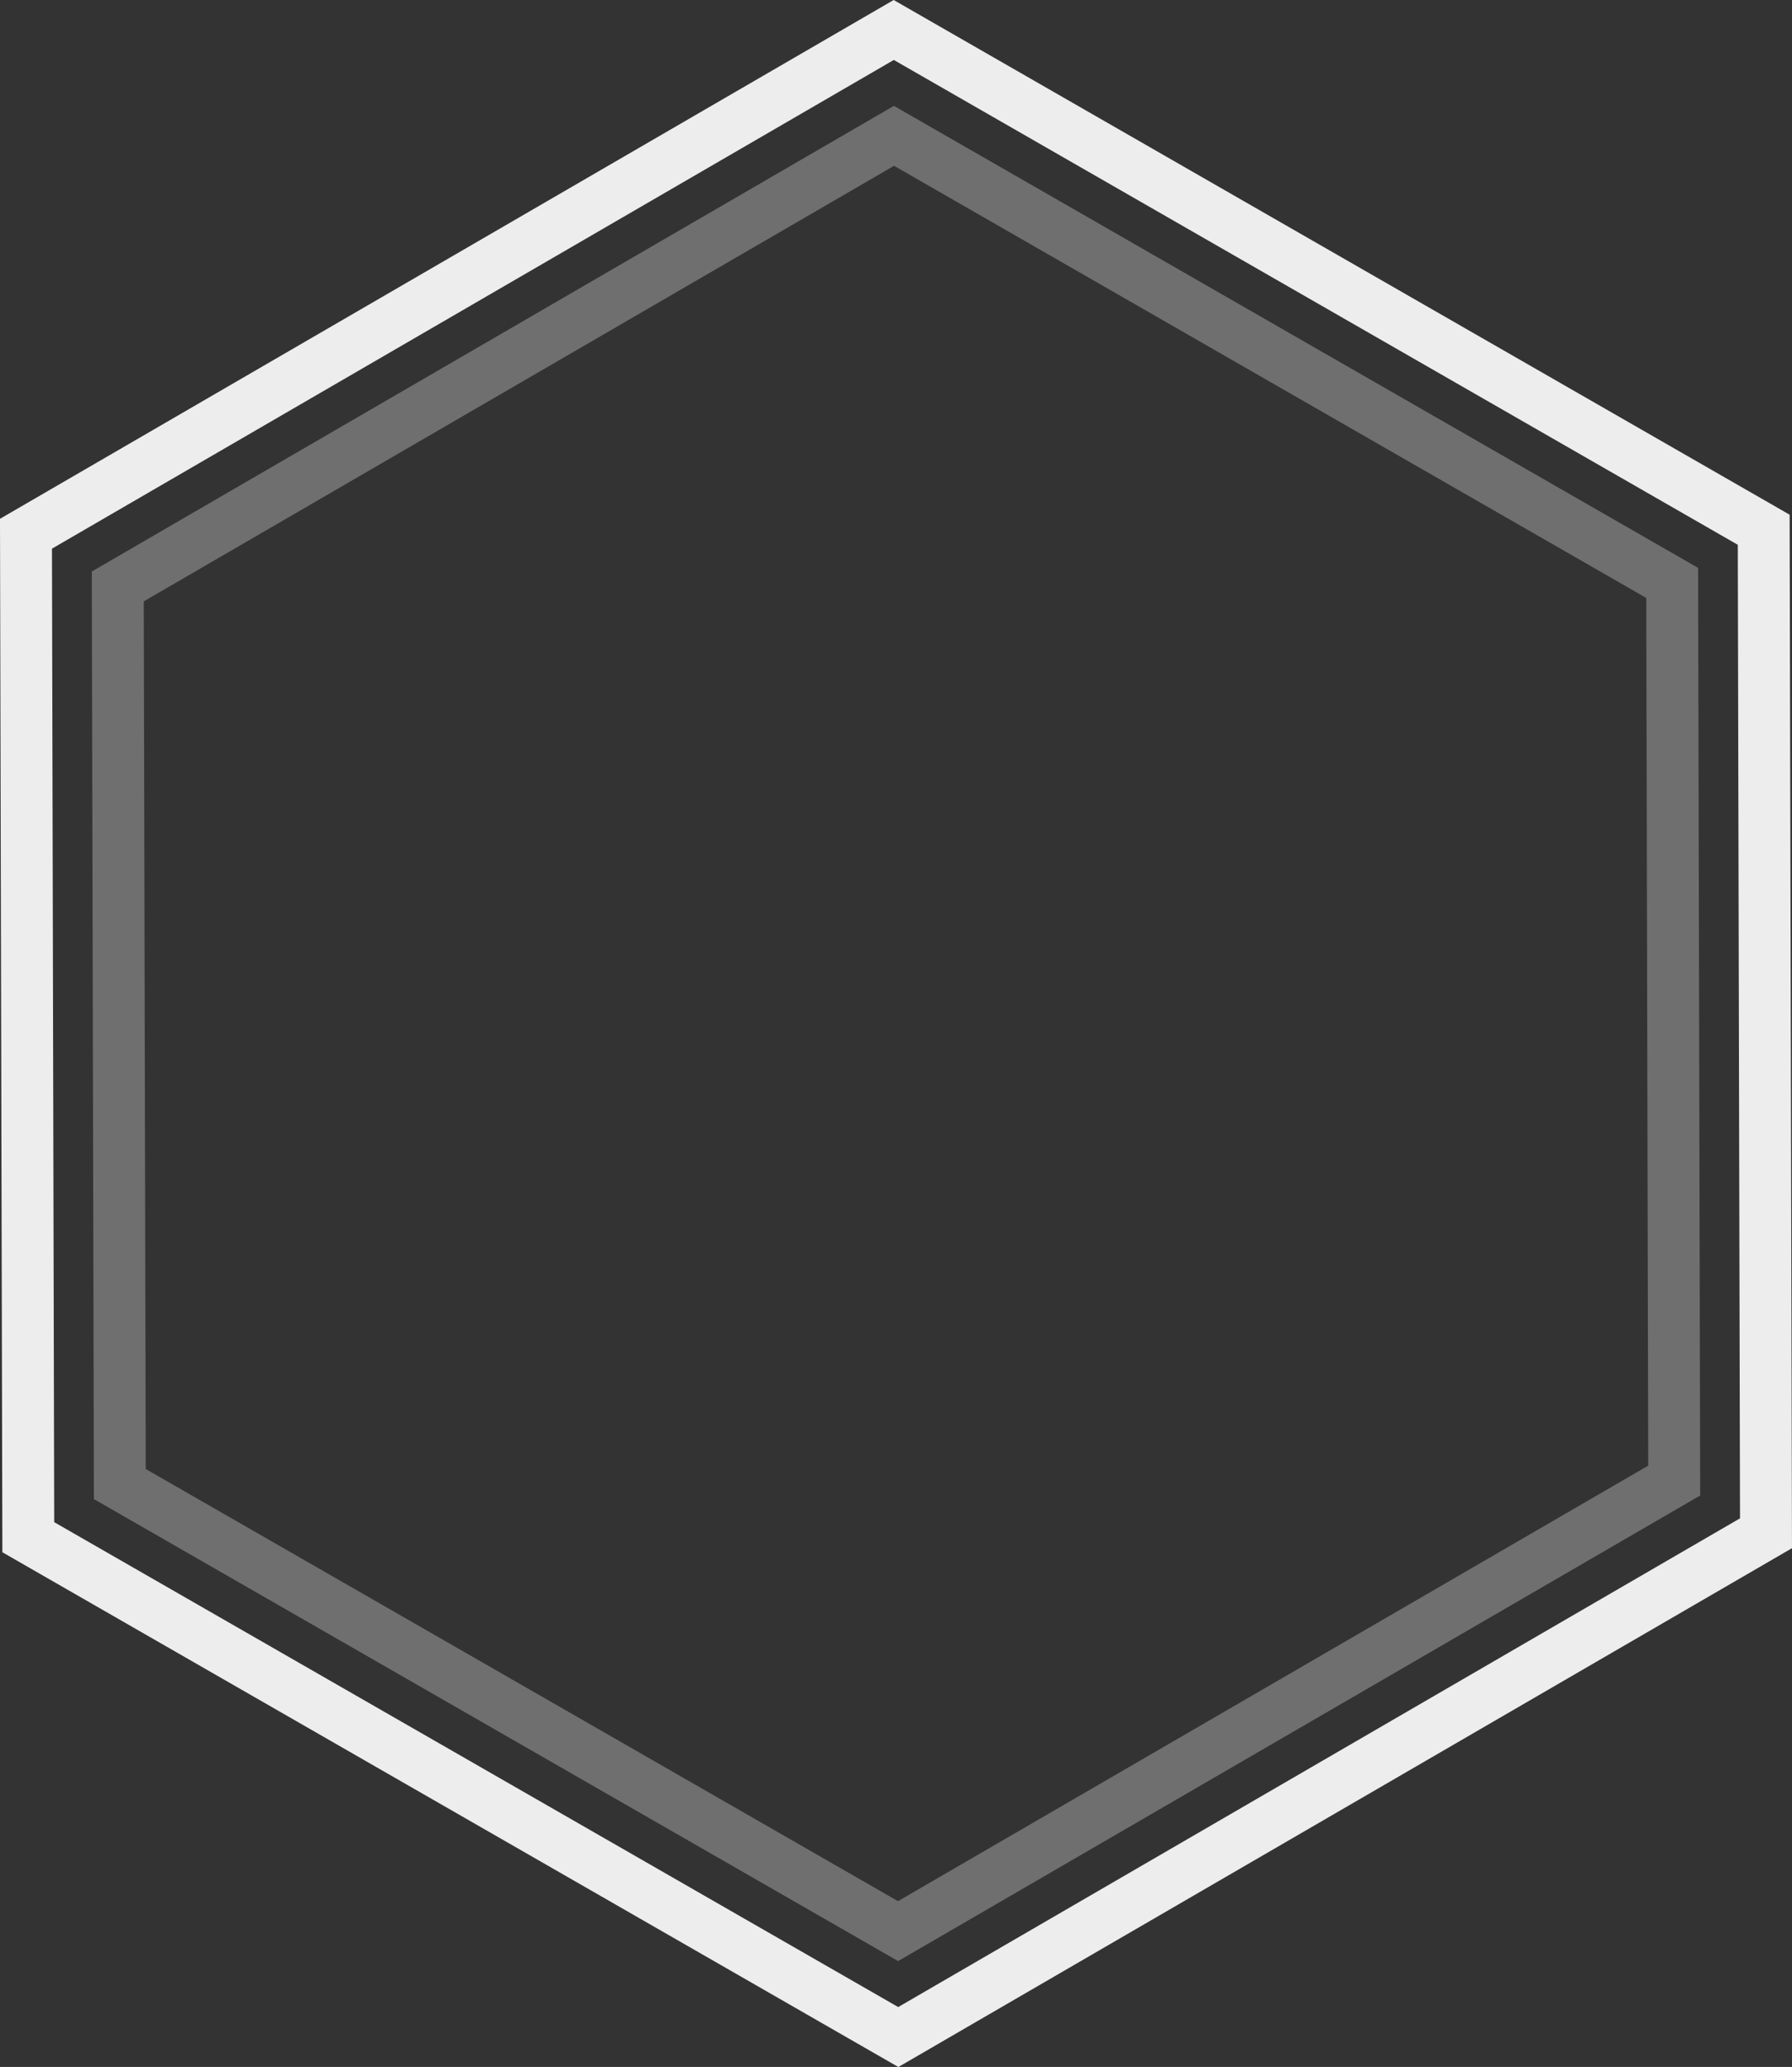
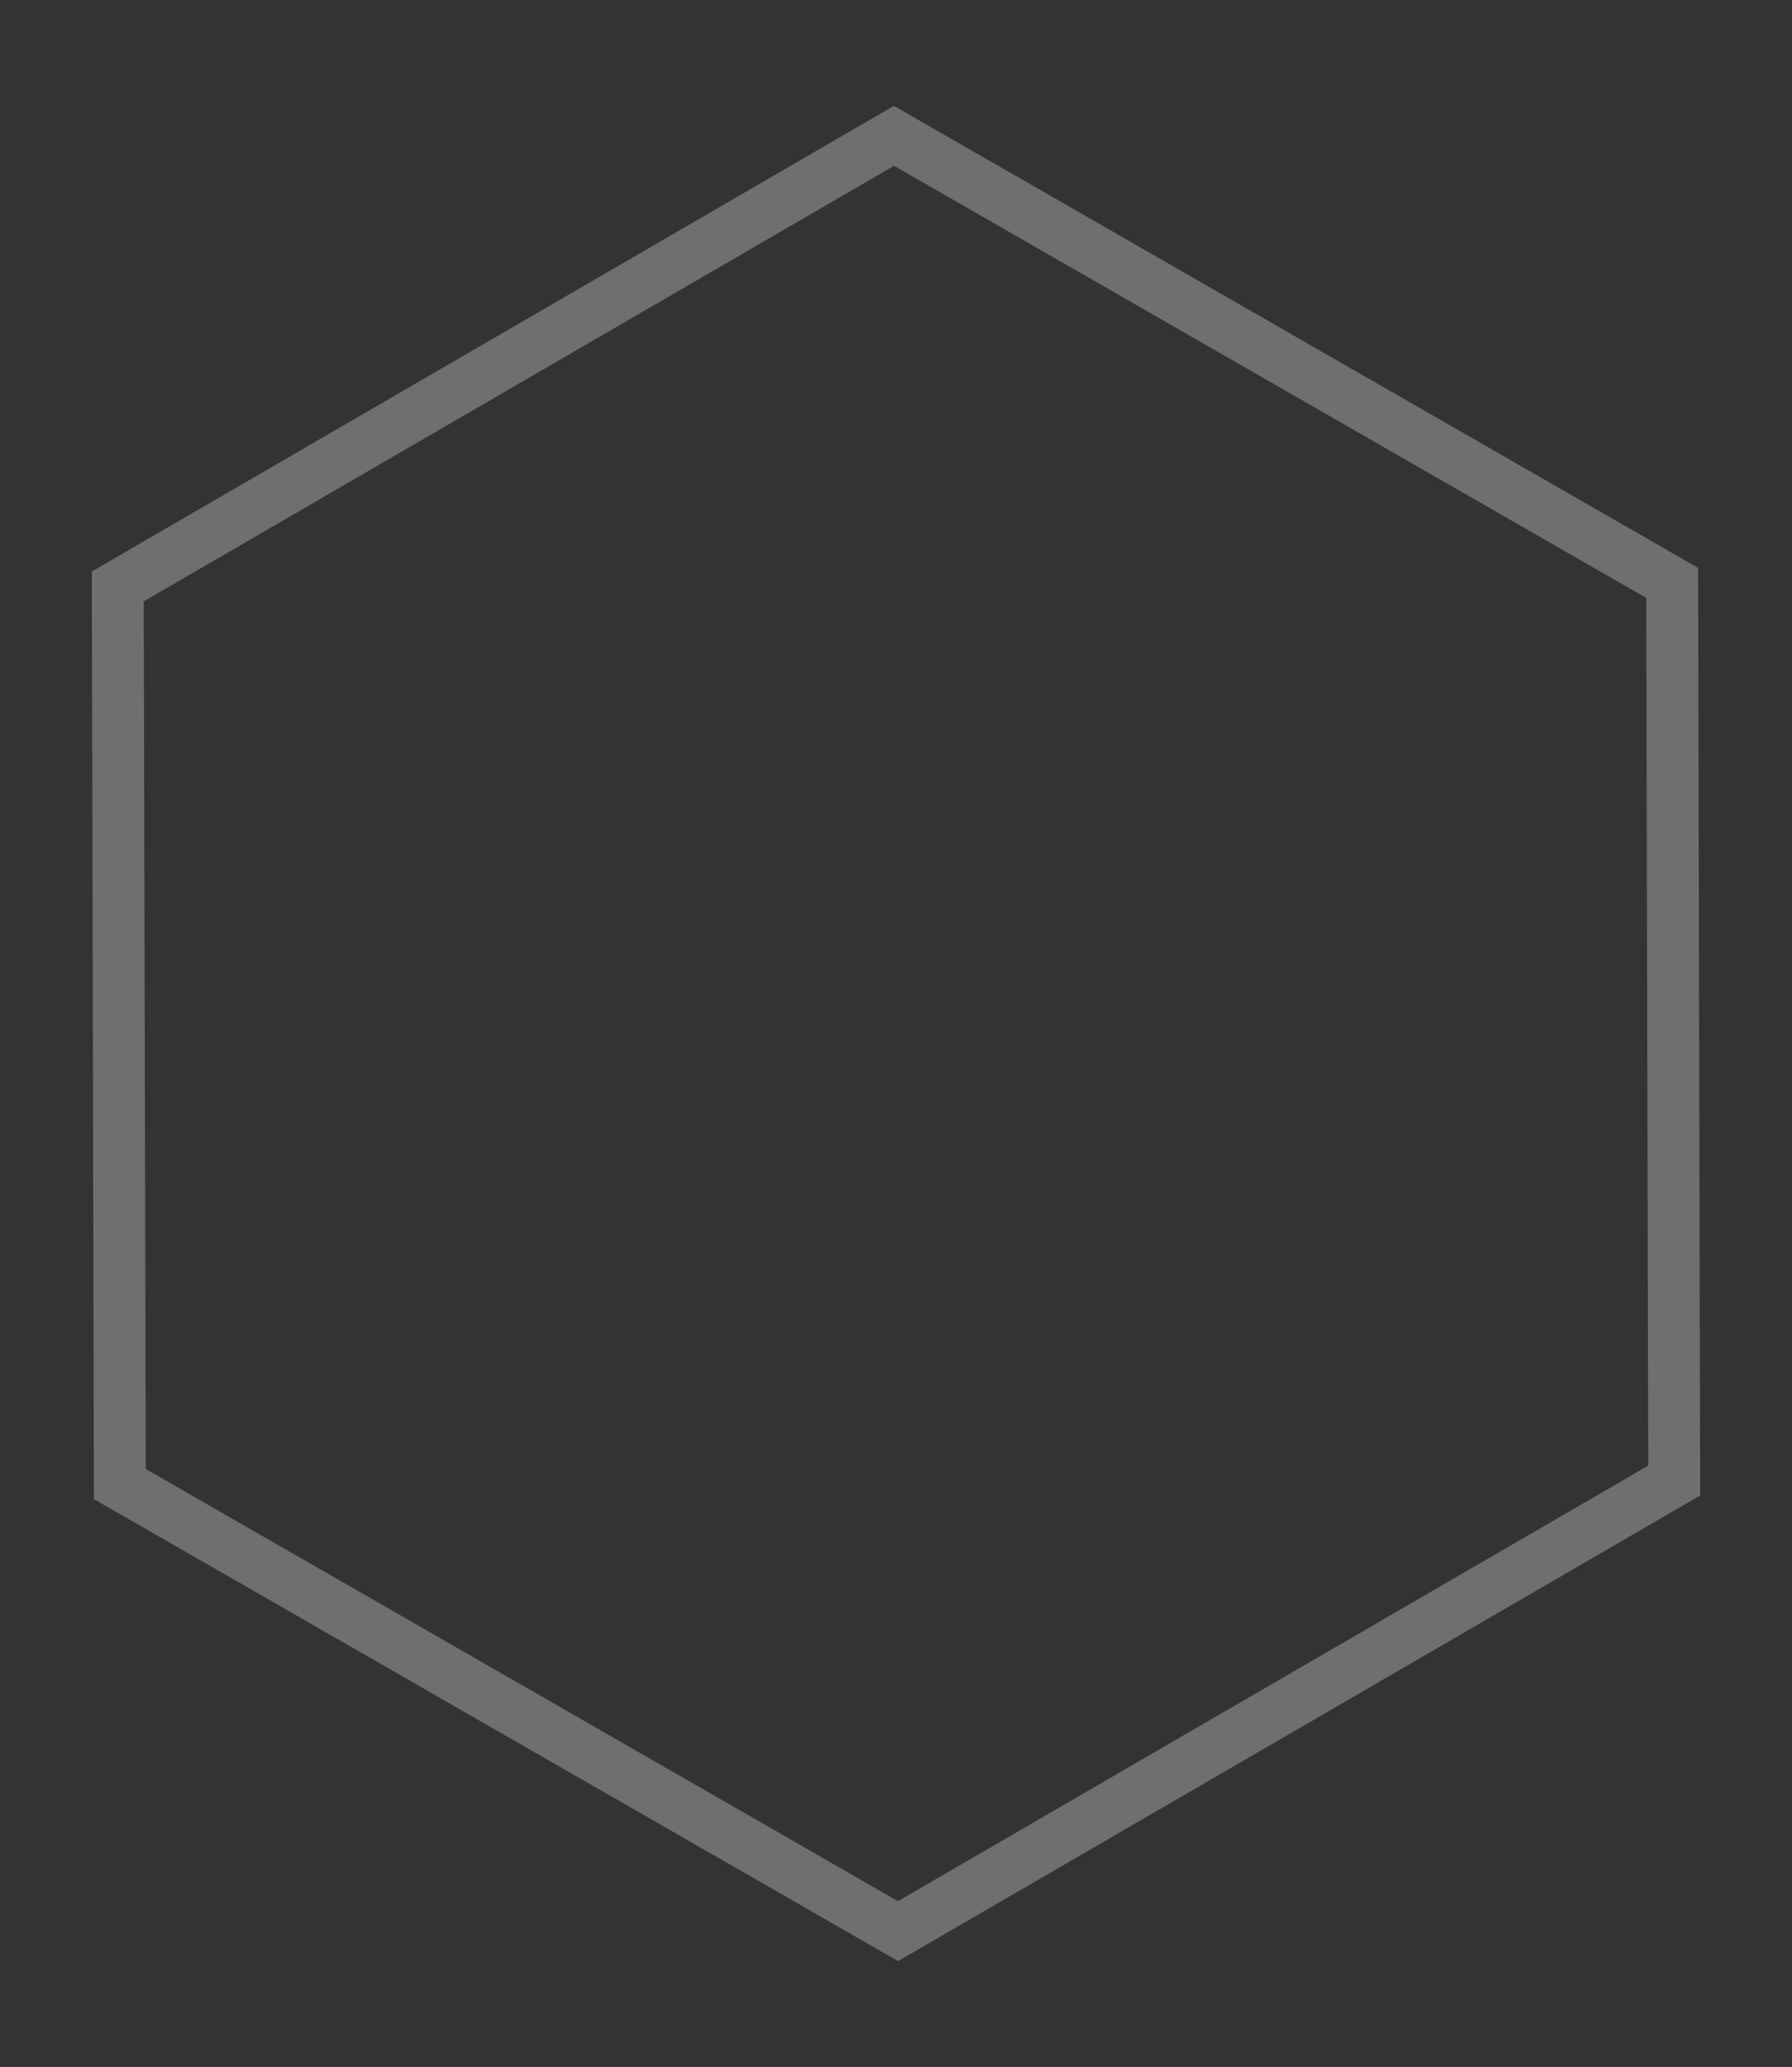
<svg xmlns="http://www.w3.org/2000/svg" viewBox="0 0 69.05 79.627">
  <rect x="0" y="0" width="69.05" height="79.627" fill="#333333" stroke="none" />
  <path fill="none" stroke="#706F6F" stroke-width="2" stroke-miterlimit="10" d="M4.617 57.171l-.079-34.579L34.447 5.233l29.986 17.223.078 34.581-29.907 17.357z" />
-   <path fill="none" stroke="#EDEDED" stroke-width="2" stroke-miterlimit="10" d="M1.09 59.219l-.089-38.658L34.438 1.155 67.96 20.408l.088 38.659-33.435 19.407z" />
</svg>